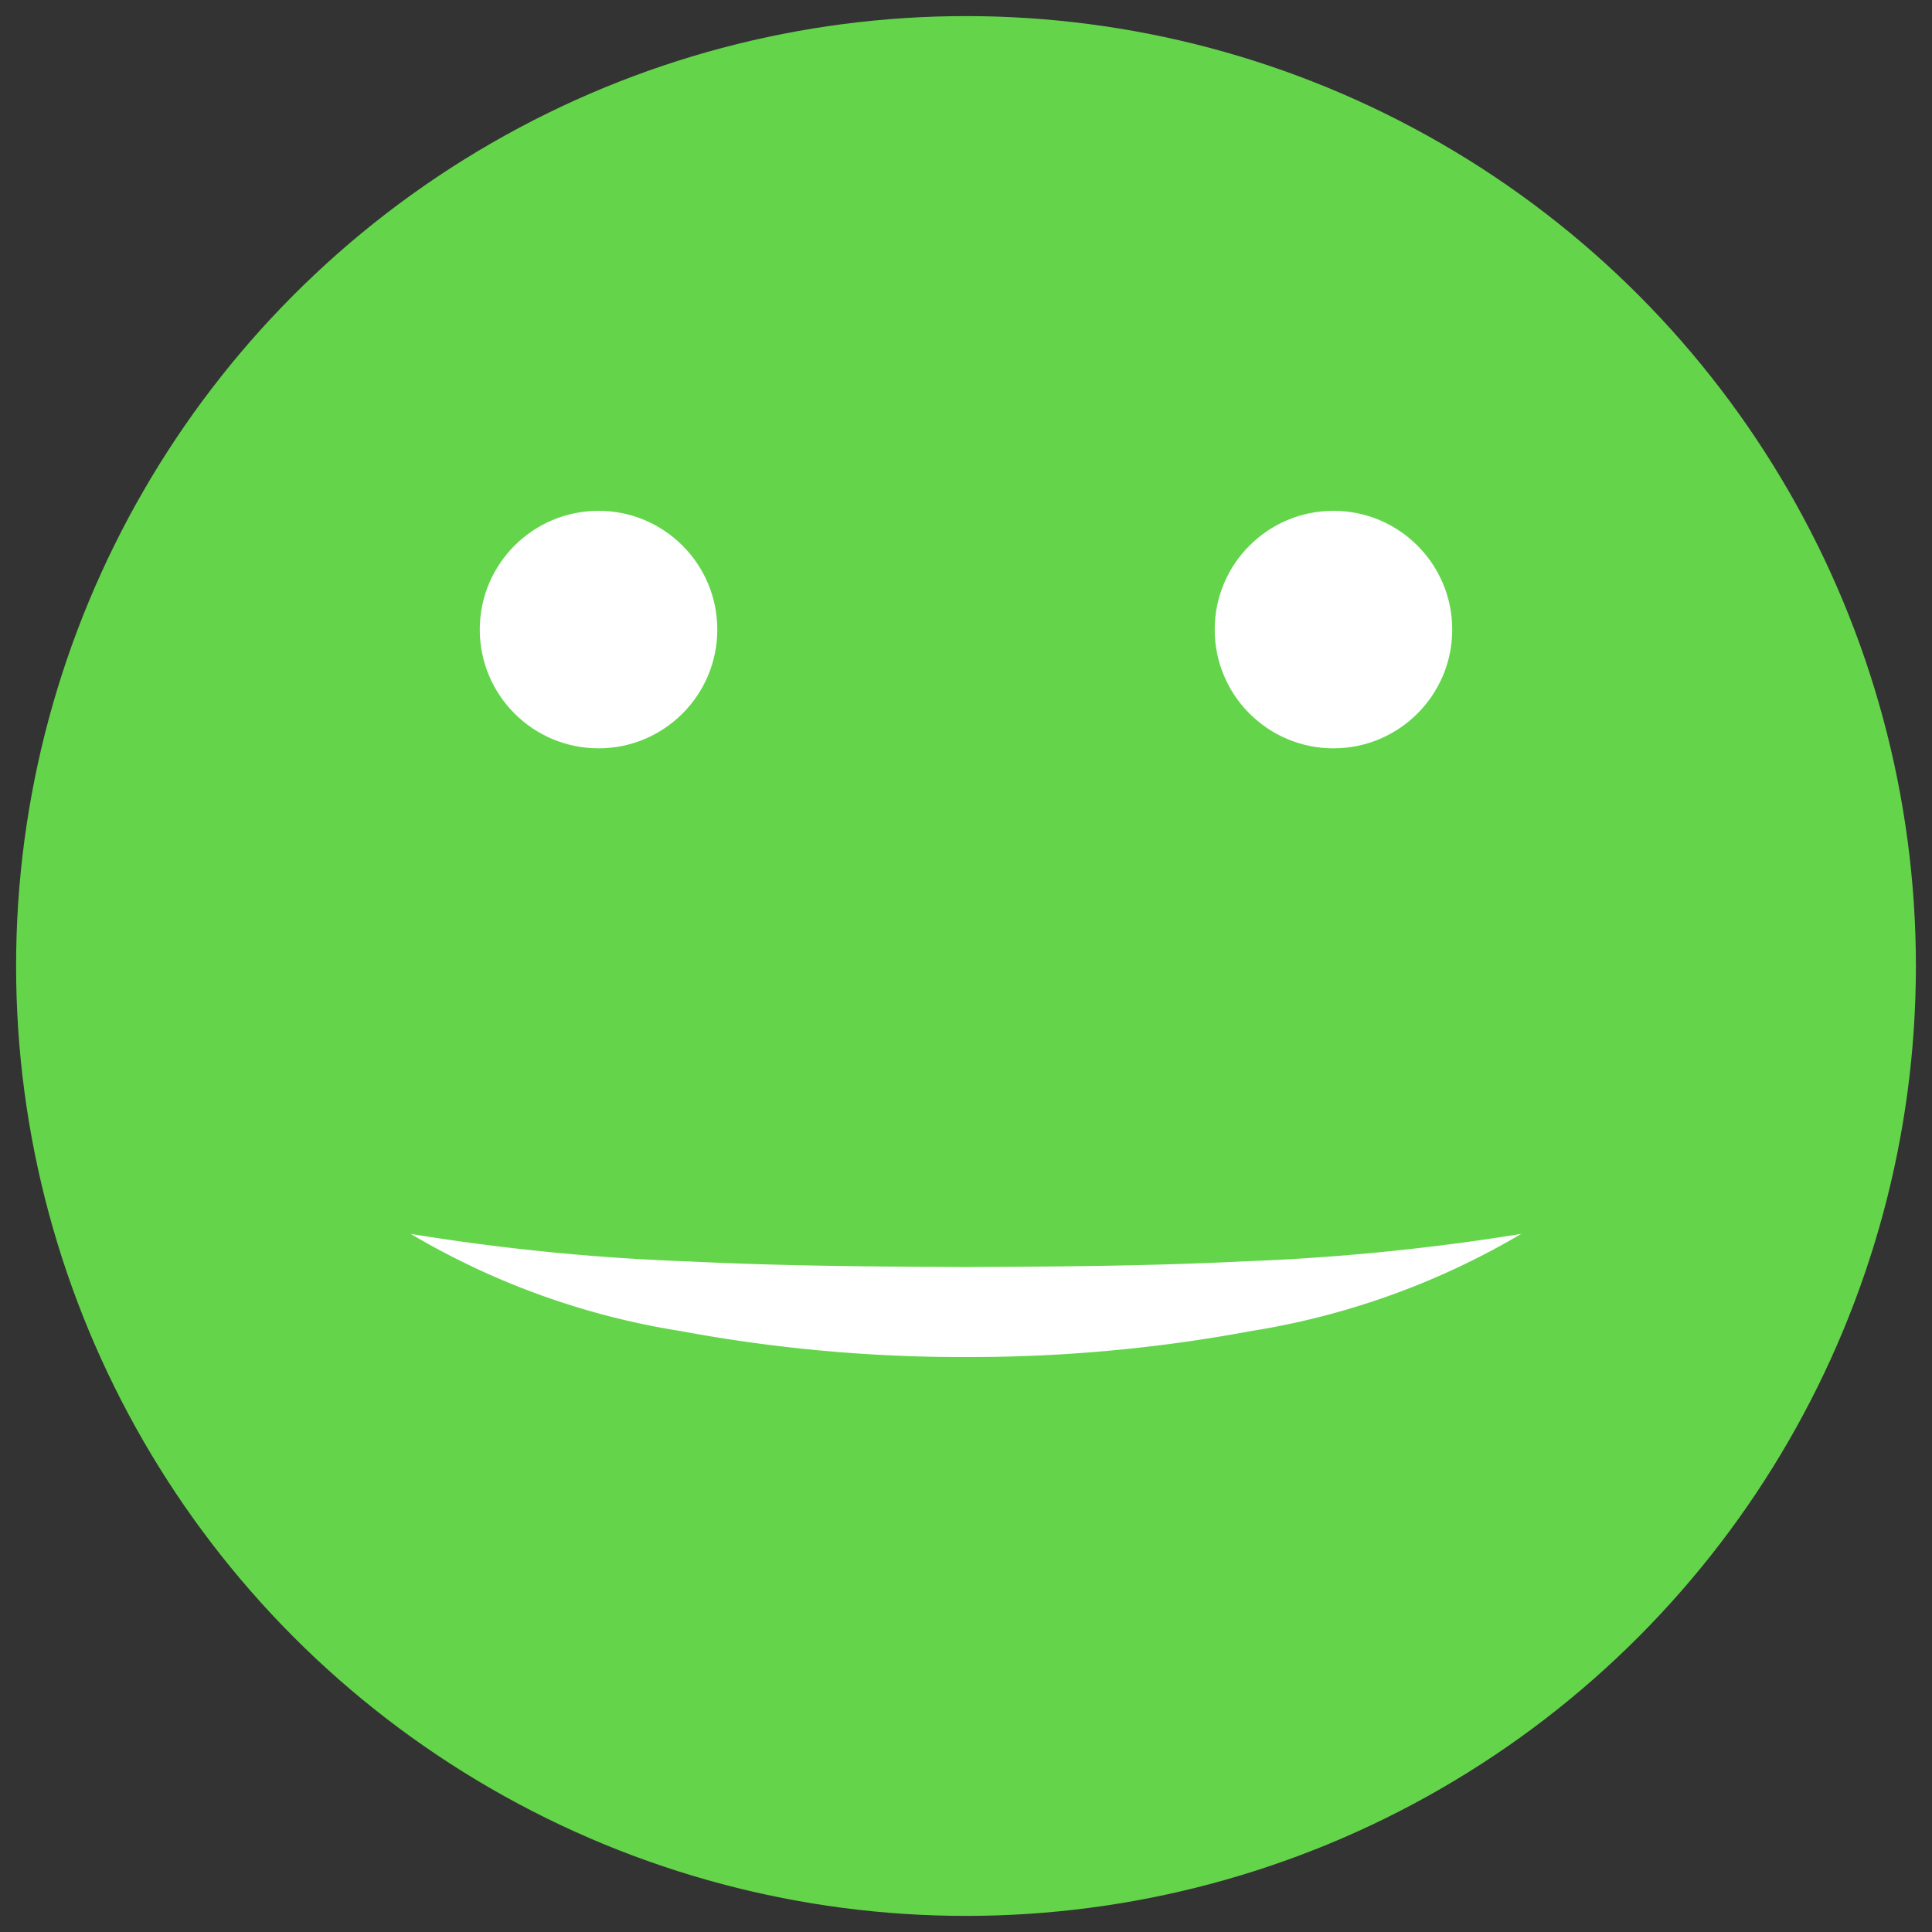
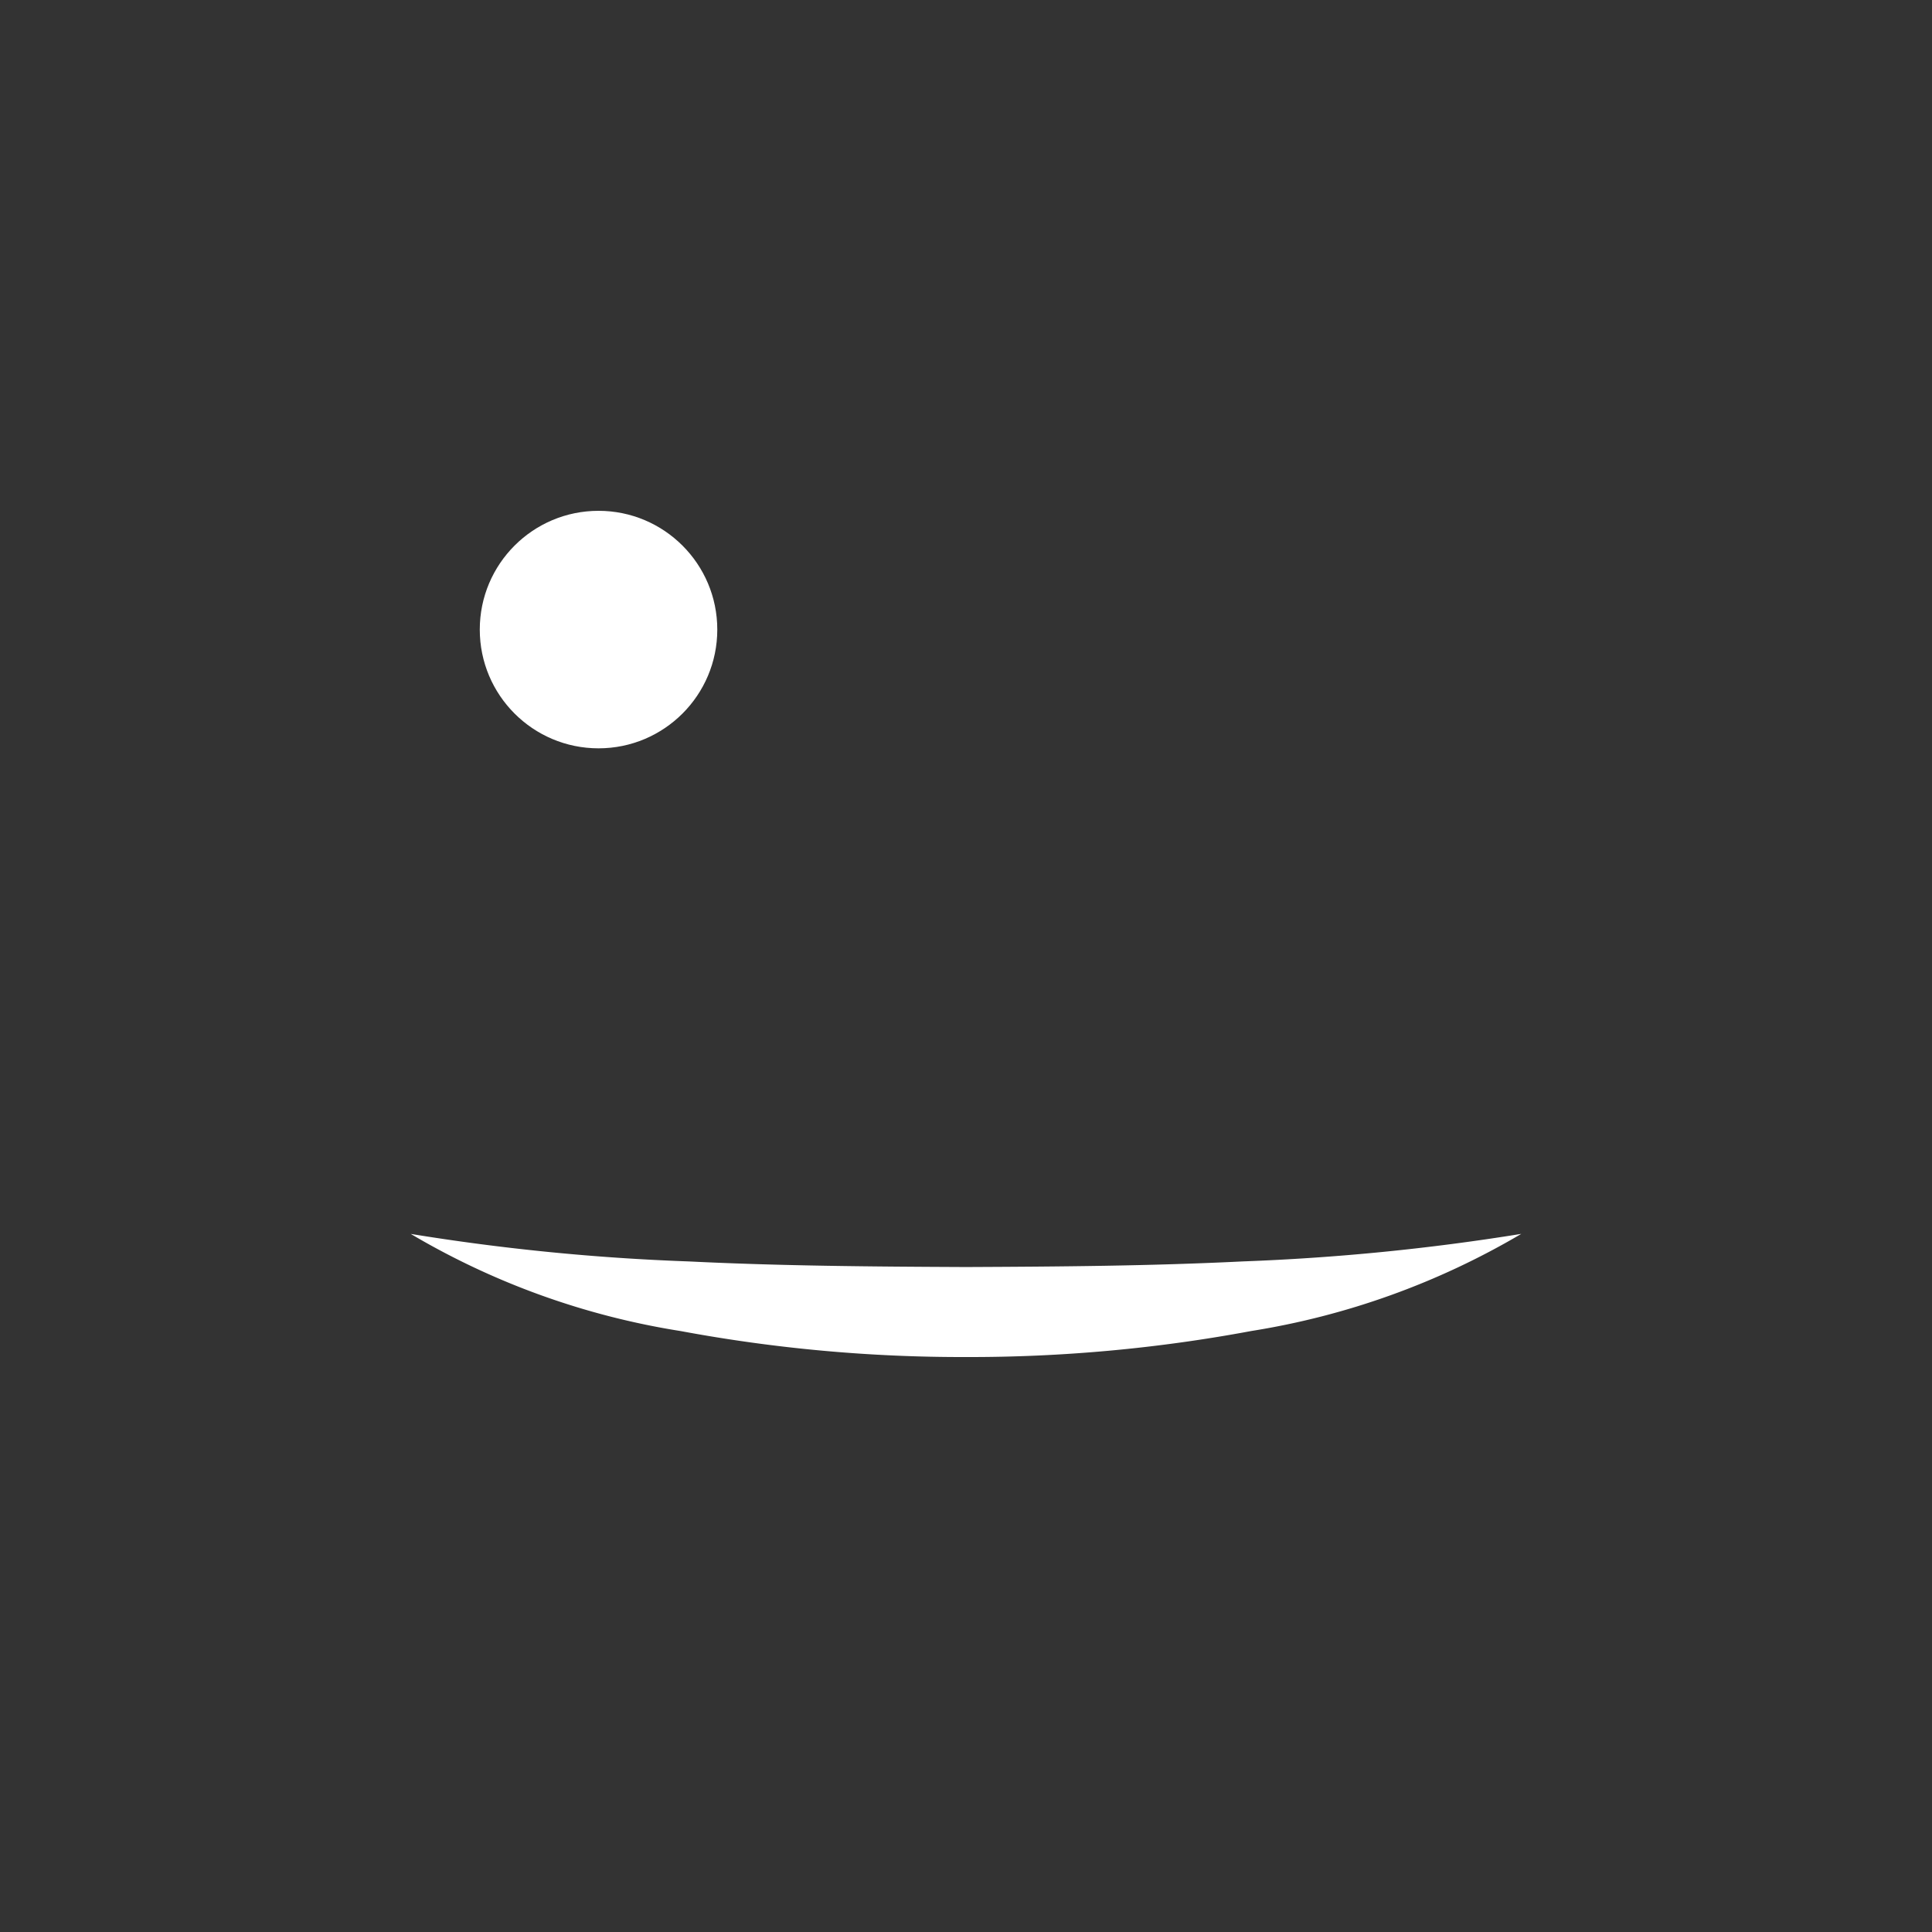
<svg xmlns="http://www.w3.org/2000/svg" id="Layer_1" data-name="Layer 1" width="60" height="60" viewBox="0 0 60 60">
  <rect x="0" y="0" width="60" height="60" fill="#333333" stroke="none" />
  <defs>
    <style>
      .cls-1 {
        fill: #64d54b;
      }

      .cls-2 {
        fill: #fff;
      }
    </style>
  </defs>
  <title>100emoji</title>
  <g>
-     <circle class="cls-1" cx="30" cy="30" r="29.5" />
    <path class="cls-2" d="M47.245,38.319a23.876,23.876,0,0,1-8.382,3.016A47.635,47.635,0,0,1,30,42.144a47.731,47.731,0,0,1-8.863-.807,23.723,23.723,0,0,1-8.381-3.017,68.85,68.85,0,0,0,8.64.855c2.868.141,5.735.161,8.604.174,2.869-.013,5.737-.033,8.604-.175A70.263,70.263,0,0,0,47.245,38.319Z" />
-     <circle class="cls-2" cx="41.412" cy="19.552" r="3.688" />
    <circle class="cls-2" cx="18.588" cy="19.552" r="3.688" />
  </g>
</svg>